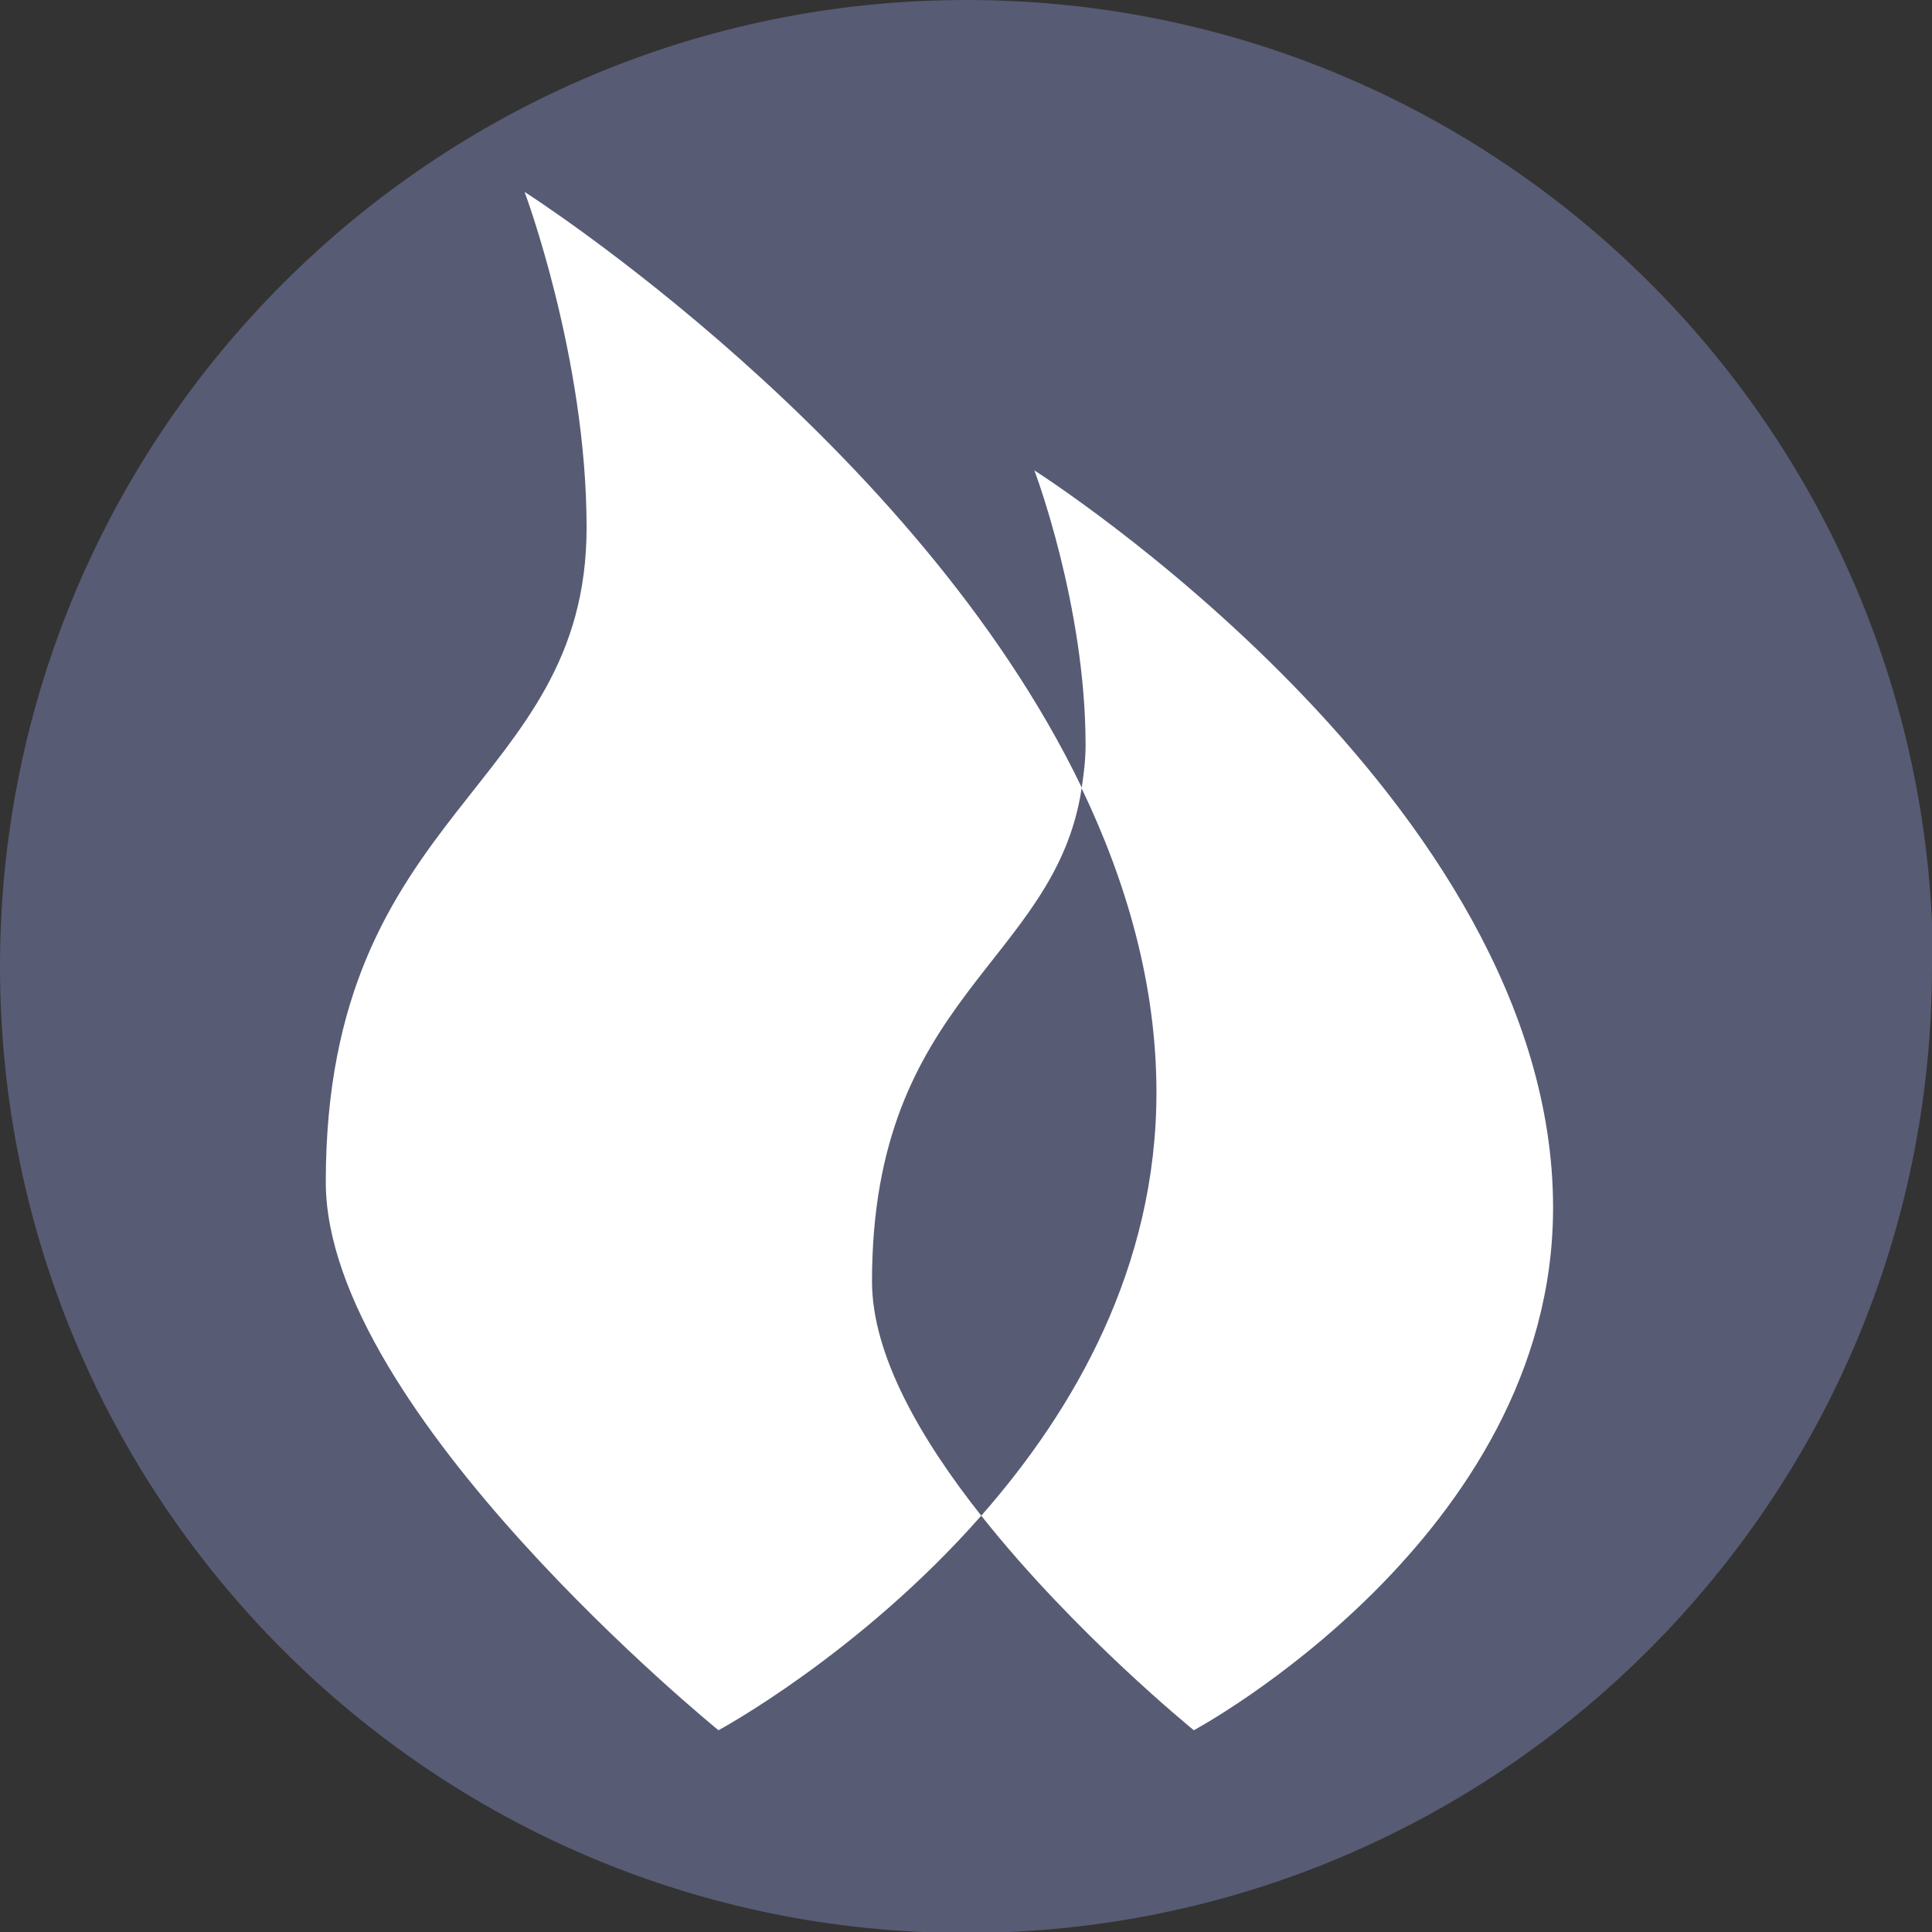
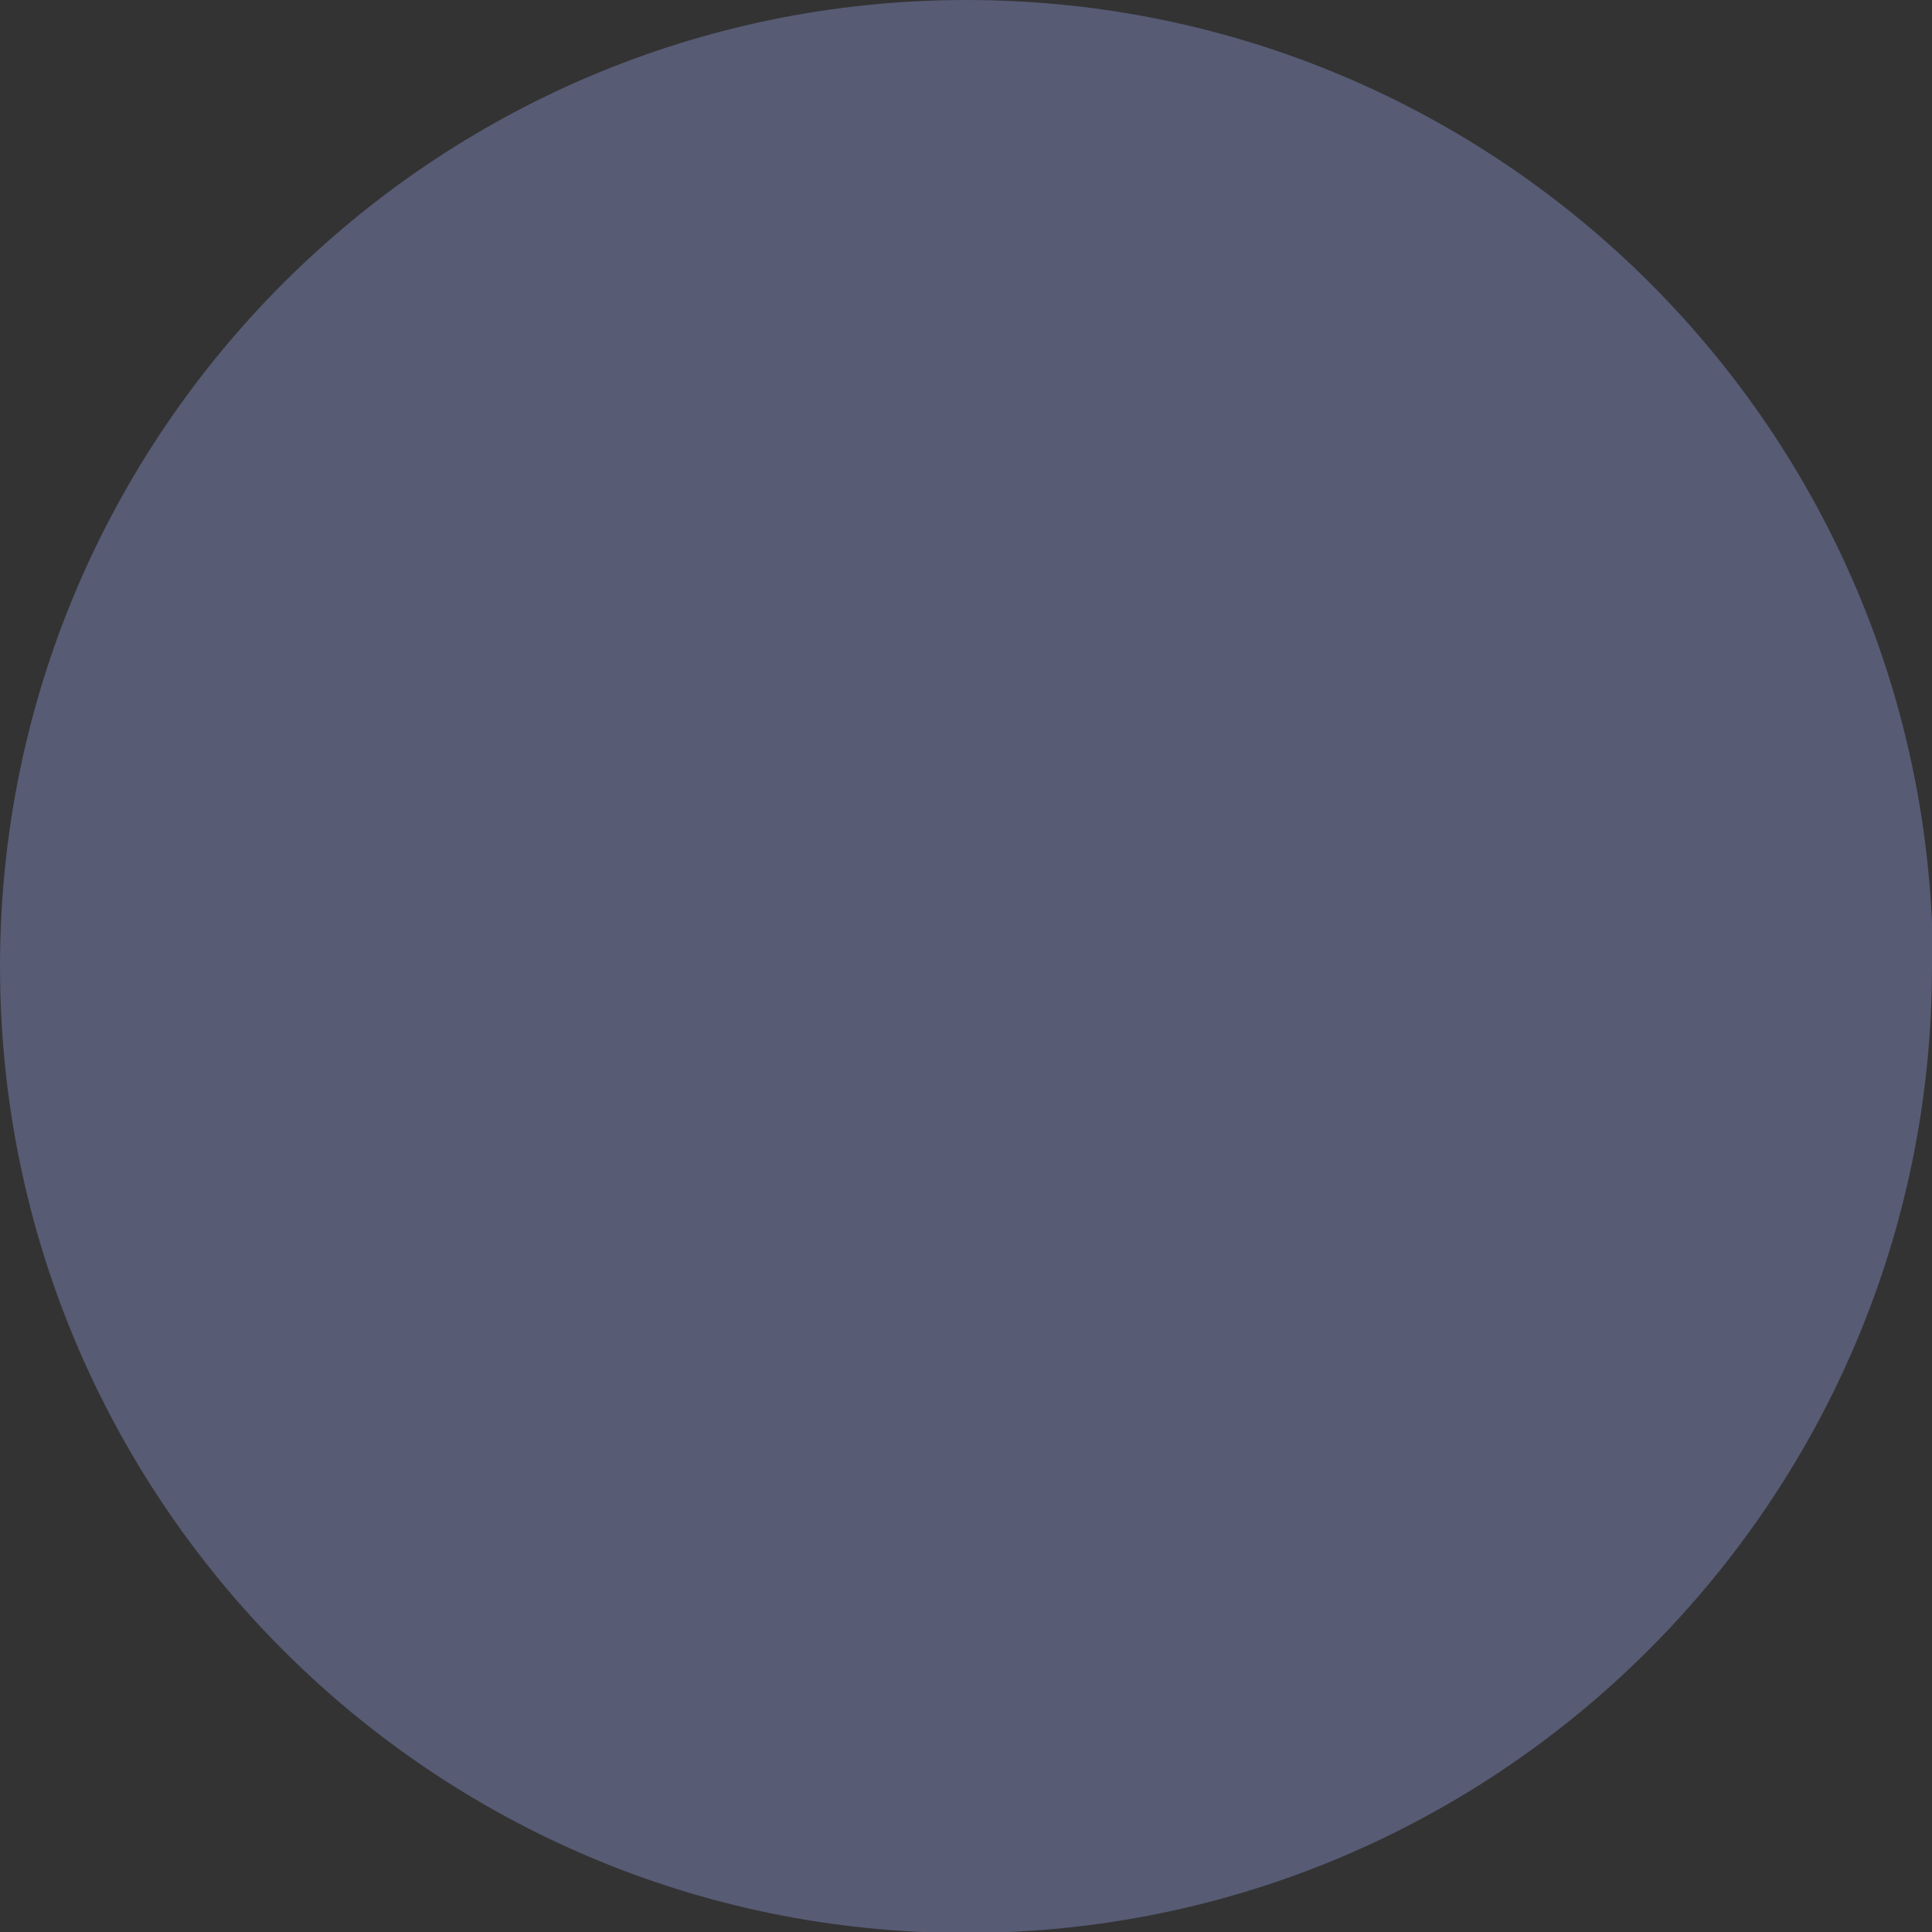
<svg xmlns="http://www.w3.org/2000/svg" viewBox="0 0 19.63 19.63">
  <rect x="0" y="0" width="19.63" height="19.63" fill="#333333" stroke="none" />
  <defs>
    <style>.d{fill:#fff;}.e{fill:#575b74;}</style>
  </defs>
  <g id="a" />
  <g id="b">
    <g id="c">
      <g>
        <path class="e" d="M19.63,9.82c0,5.42-4.4,9.82-9.82,9.82S0,15.24,0,9.82,4.4,0,9.82,0s9.82,4.39,9.82,9.82" />
-         <path class="d" d="M10.99,8C9.29,4.47,5.33,1.95,5.33,1.95c0,0,.63,1.68,.63,3.41,0,2.67-2.65,2.83-2.65,6.65,0,2.33,3.99,5.57,3.99,5.57,0,0,1.43-.77,2.67-2.18-.61-.77-1.11-1.63-1.11-2.38,0-2.91,1.86-3.23,2.13-5.01m-.48-3.23s.52,1.37,.52,2.79c0,.16-.02,.3-.04,.44,.46,.96,.76,2,.76,3.09,0,1.77-.83,3.22-1.78,4.3,.95,1.2,2.16,2.18,2.16,2.18,0,0,3.65-1.96,3.65-5.31,0-4.15-5.27-7.49-5.27-7.49" />
      </g>
    </g>
  </g>
</svg>